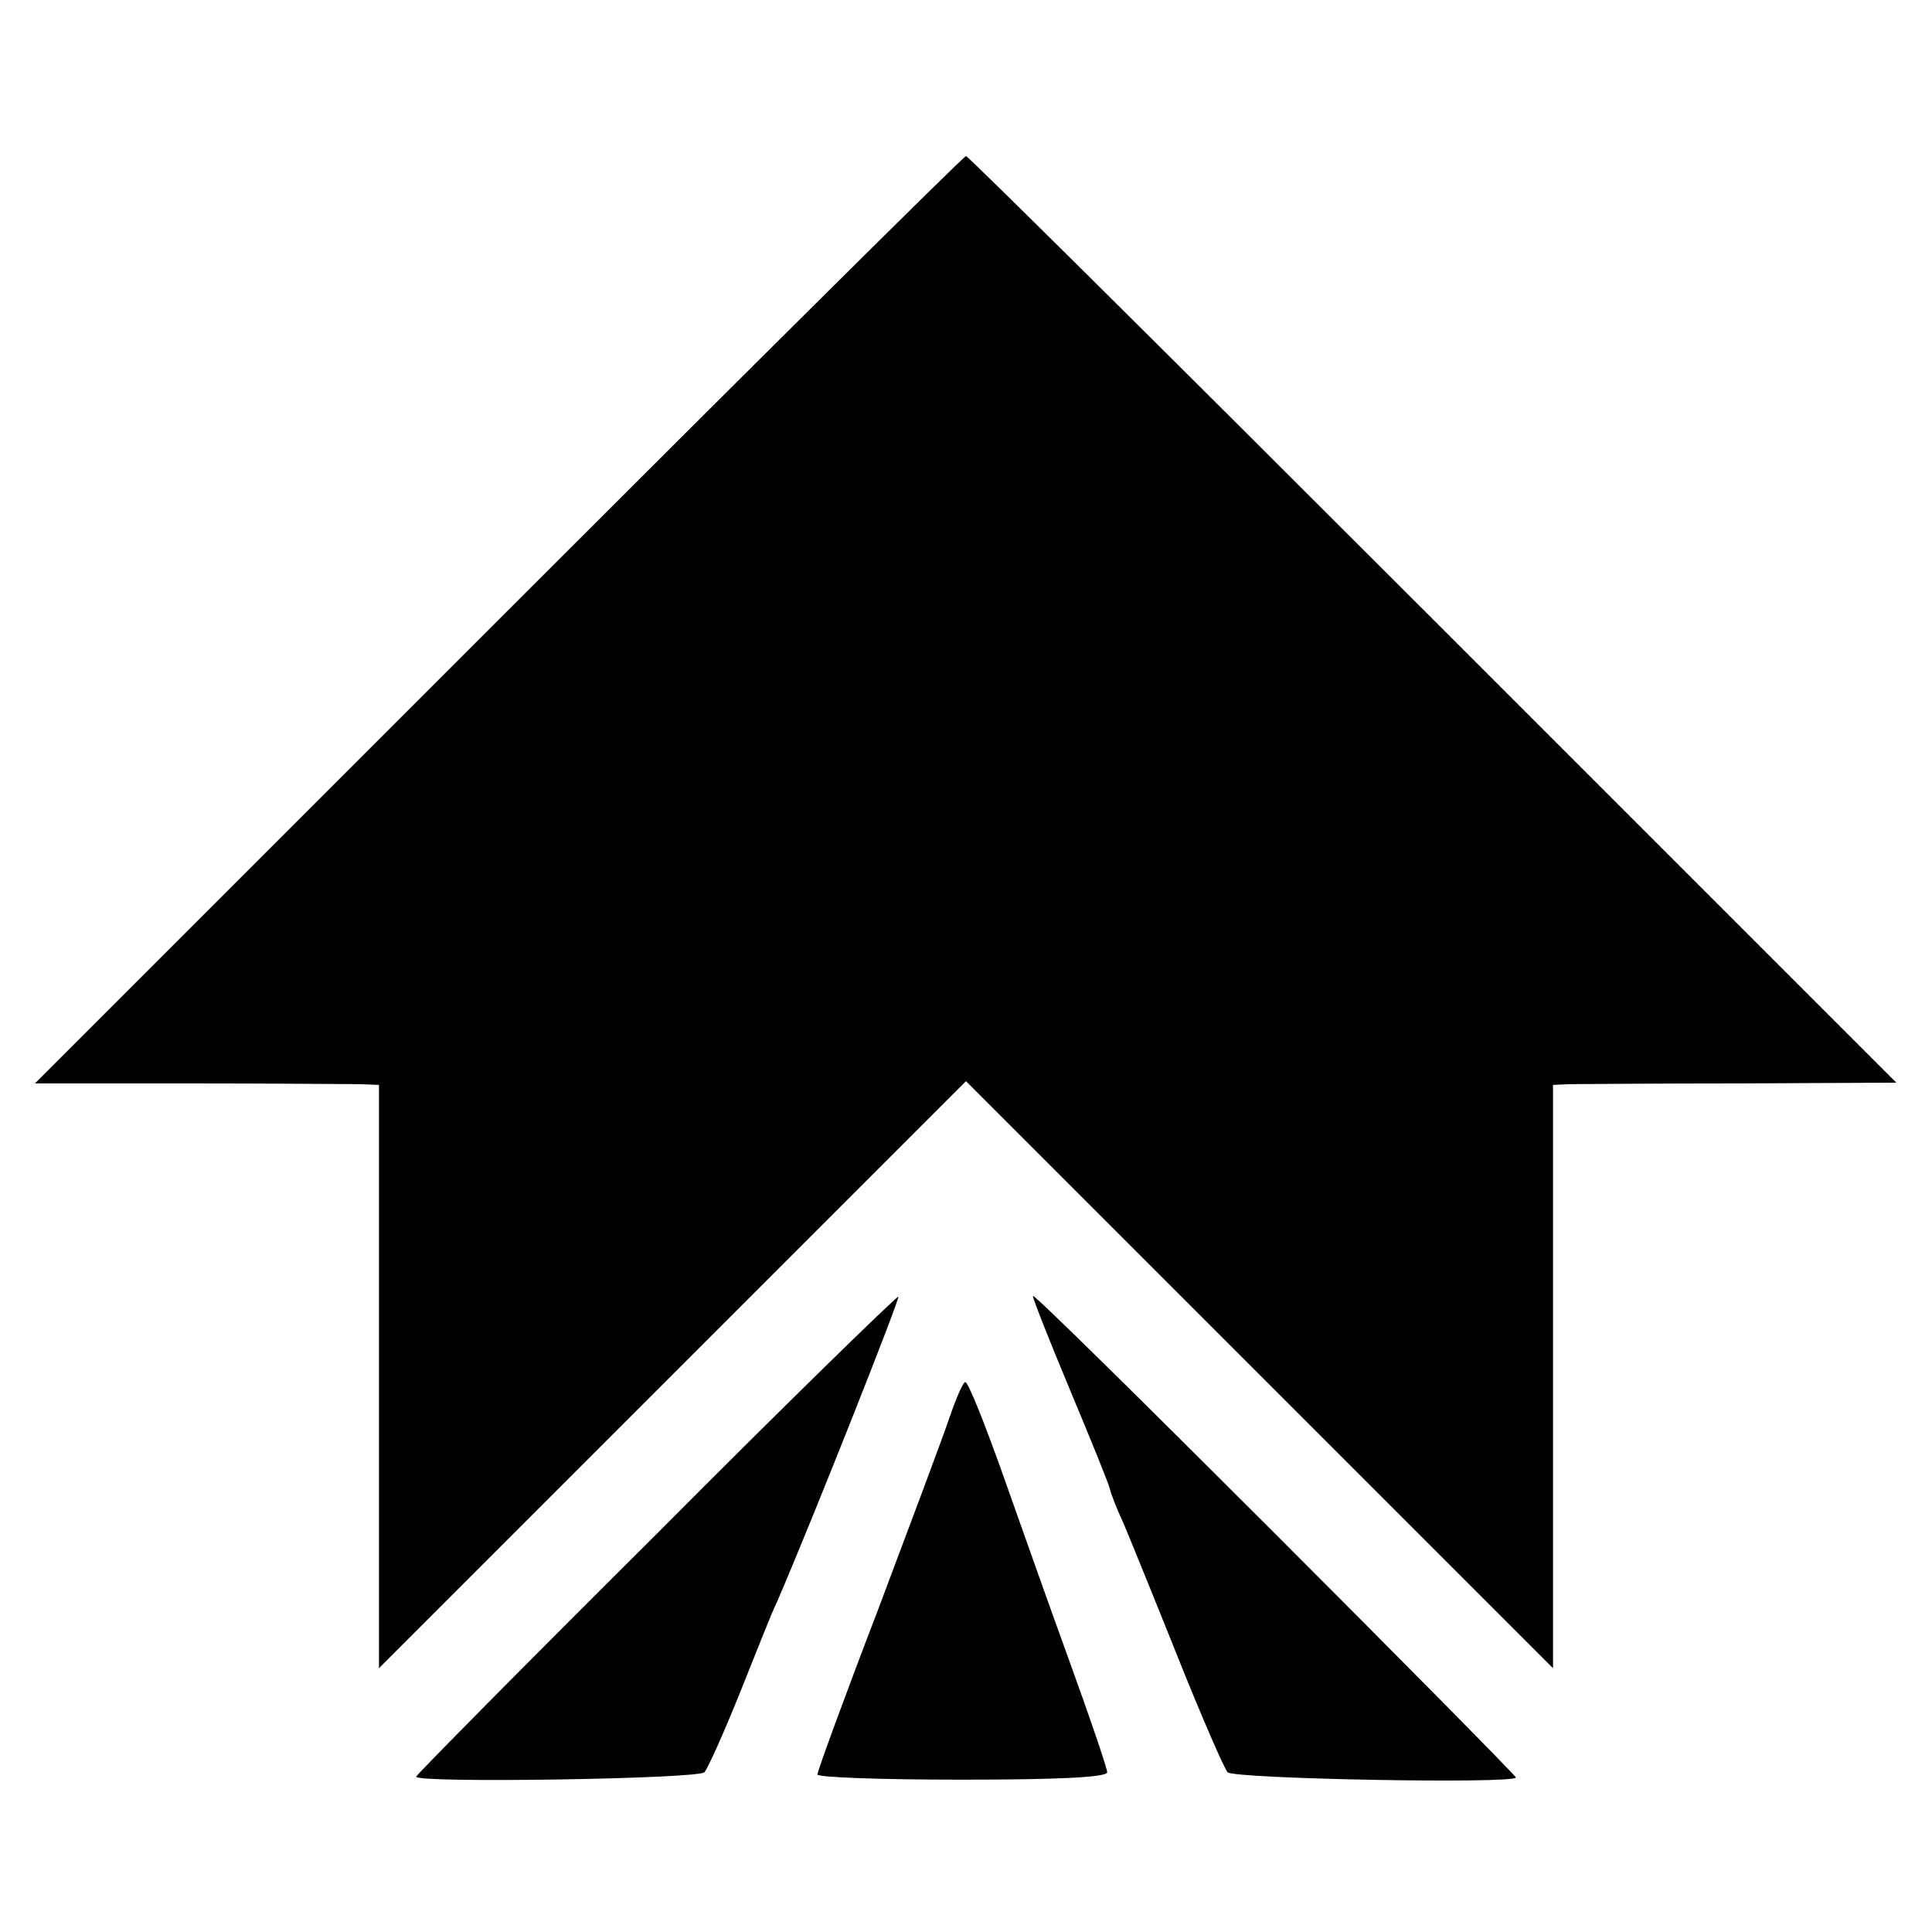
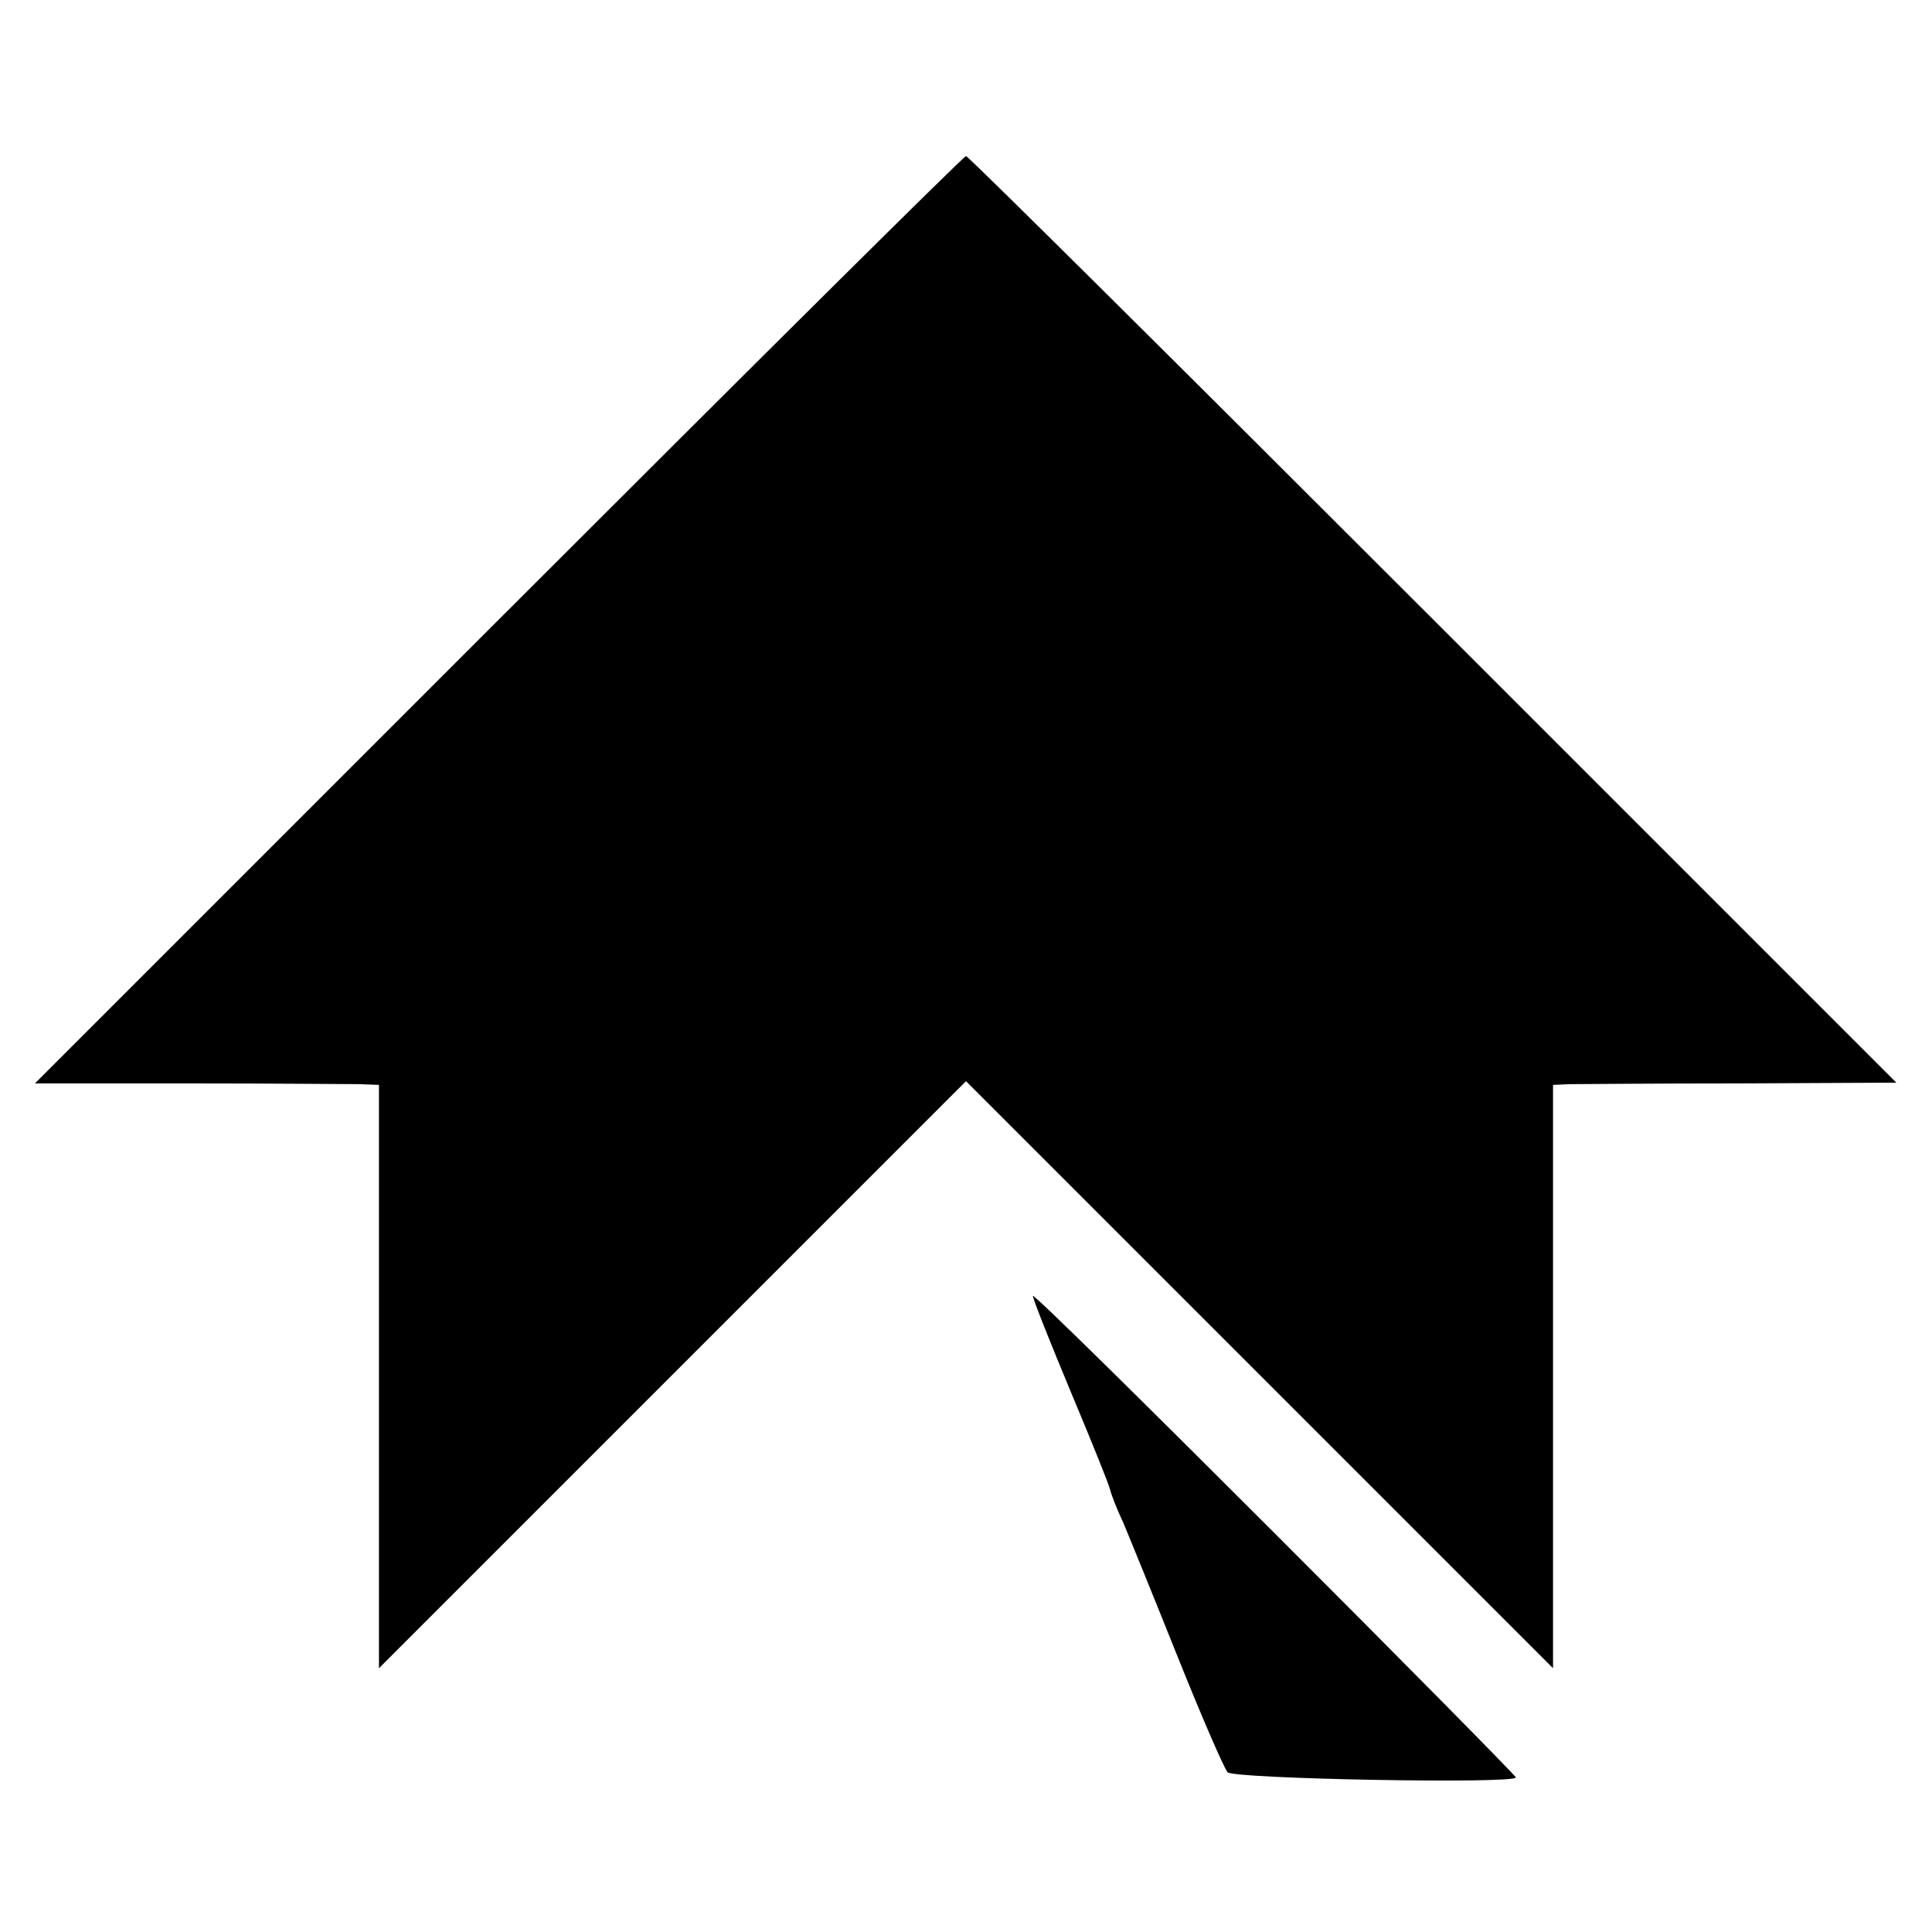
<svg xmlns="http://www.w3.org/2000/svg" version="1.0" width="260pt" height="260pt" viewBox="0 0 260 260" preserveAspectRatio="xMidYMid meet">
  <g transform="translate(0,260) scale(0.1,-0.1)" fill="#000000" stroke="none">
-     <path d="M671 1766 l-624 -624 204 0 c112 0 216 -1 232 -1 l27 -1 0 -392 0 -393 395 395 395 395 395 -395 395 -395 0 393 0 392 23 1 c12 0 116 1 231 1 l208 1 -623 623 c-343 343 -626 624 -629 624 -3 0 -286 -281 -629 -624z" />
-     <path d="M883 535 c-178 -177 -323 -324 -323 -326 0 -9 380 -3 388 6 5 6 26 53 47 105 21 52 43 109 51 125 50 116 165 407 163 410 -2 1 -149 -142 -326 -320z" />
+     <path d="M671 1766 l-624 -624 204 0 c112 0 216 -1 232 -1 l27 -1 0 -392 0 -393 395 395 395 395 395 -395 395 -395 0 393 0 392 23 1 c12 0 116 1 231 1 l208 1 -623 623 c-343 343 -626 624 -629 624 -3 0 -286 -281 -629 -624" />
    <path d="M1390 856 c0 -4 23 -62 51 -129 28 -67 52 -126 53 -132 1 -5 9 -26 18 -45 8 -19 41 -100 73 -180 32 -80 62 -149 67 -155 8 -9 388 -16 388 -7 0 2 -146 150 -325 329 -179 179 -325 323 -325 319z" />
-     <path d="M1278 693 c-9 -27 -53 -144 -97 -261 -45 -117 -81 -216 -81 -220 0 -4 88 -7 195 -7 125 0 195 3 195 10 0 5 -23 73 -51 150 -28 77 -69 193 -92 258 -23 64 -44 117 -48 117 -3 0 -12 -21 -21 -47z" />
  </g>
</svg>